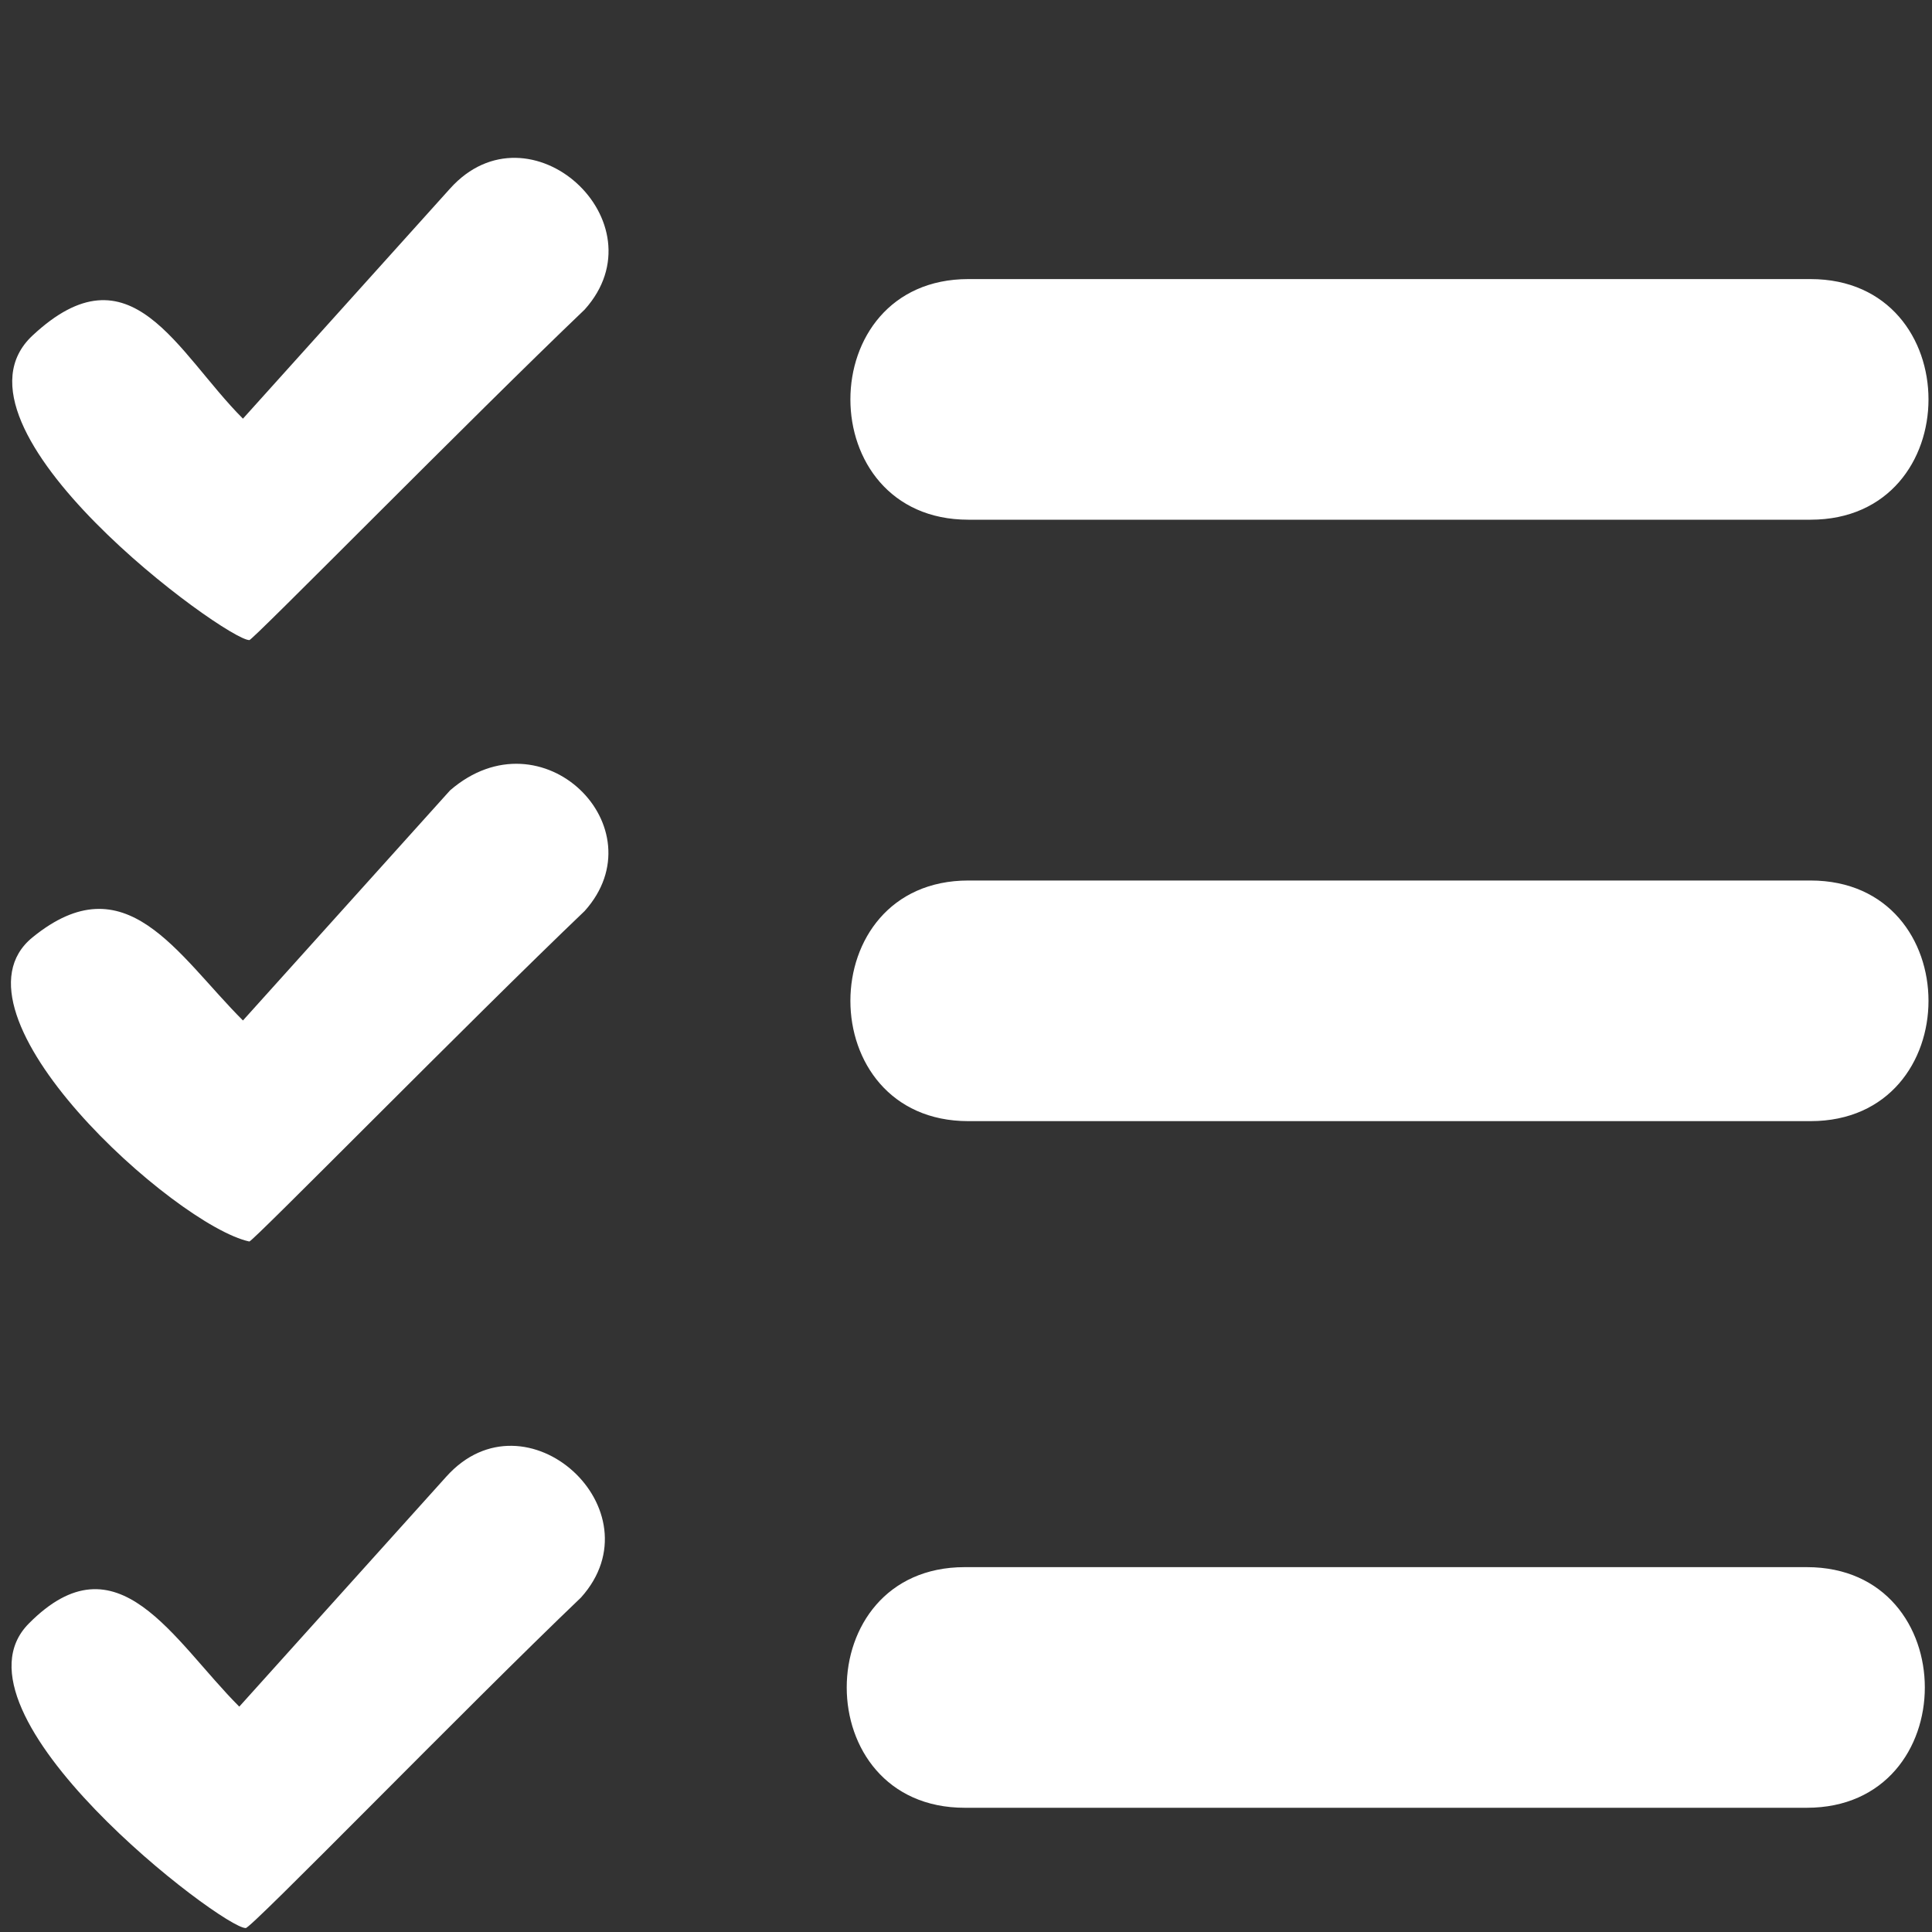
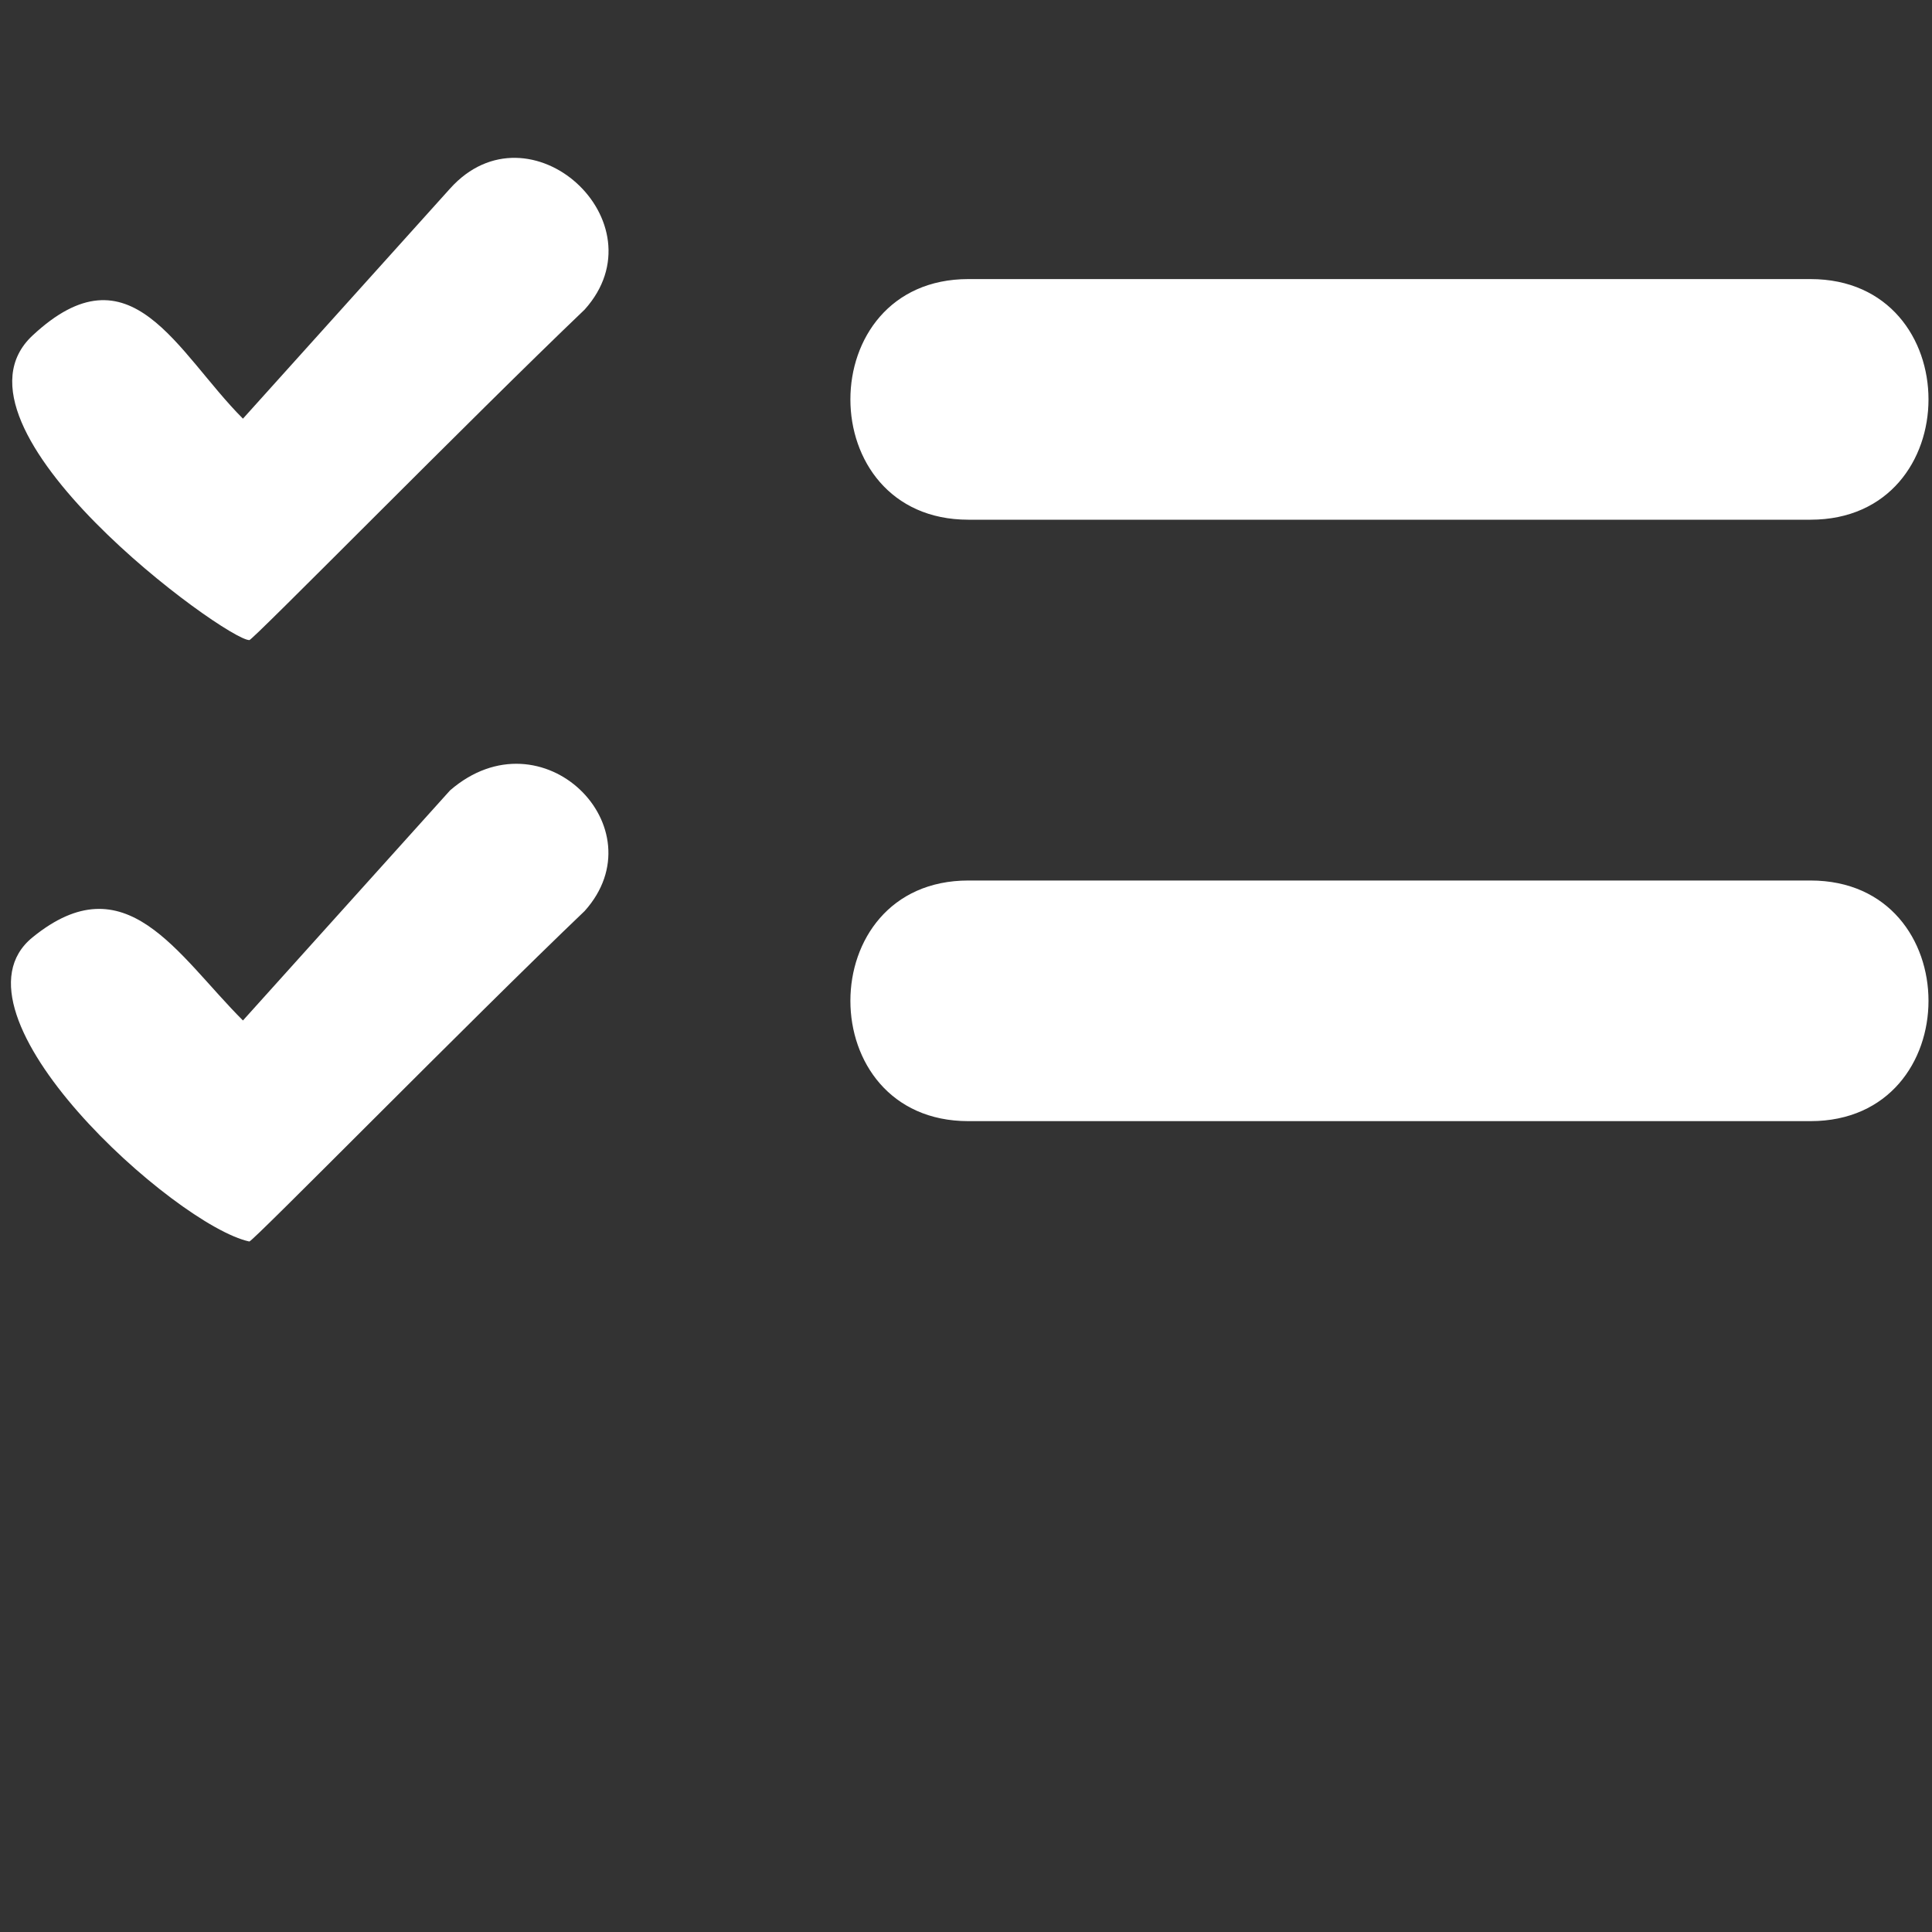
<svg xmlns="http://www.w3.org/2000/svg" version="1.1" viewBox="0 0 20 20">
  <rect x="0" y="0" width="20" height="20" fill="#333333" stroke="none" />
-   <path fill="#fff" d="m6.014 16.538c-1.177 1.124-3.439 3.452-3.471 3.421-0.238 0.004-3.166-2.223-2.245-3.152 0.92-0.929 1.495 0.176 2.179 0.86l2.144-2.382c0.823-0.916 2.207 0.348 1.393 1.253zm3.973-0.315h8.717c1.629 0 1.629 2.491 0 2.491h-8.717c-1.629 0-1.629-2.491 0-2.491z" stroke-width=".039" />
  <path fill="#fff" d="m6.052 3.205c-1.177 1.124-3.464 3.452-3.471 3.421-0.238 0.004-3.266-2.198-2.245-3.152 1.021-0.954 1.495 0.176 2.179 0.86l2.144-2.382c0.823-0.916 2.207 0.348 1.393 1.253zm0 6.226c-1.177 1.124-3.439 3.427-3.471 3.421-0.764-0.164-3.212-2.36-2.245-3.148 0.967-0.788 1.495 0.176 2.179 0.86l2.144-2.382c0.954-0.826 2.167 0.388 1.393 1.249zm3.973-6.542h8.717c1.629 0 1.629 2.491 0 2.491h-8.717c-1.629 0-1.629-2.491 0-2.491zm0 6.226h8.717c1.629 0 1.629 2.491 0 2.491h-8.717c-1.629 0-1.629-2.491 0-2.491z" stroke-width=".039" />
</svg>